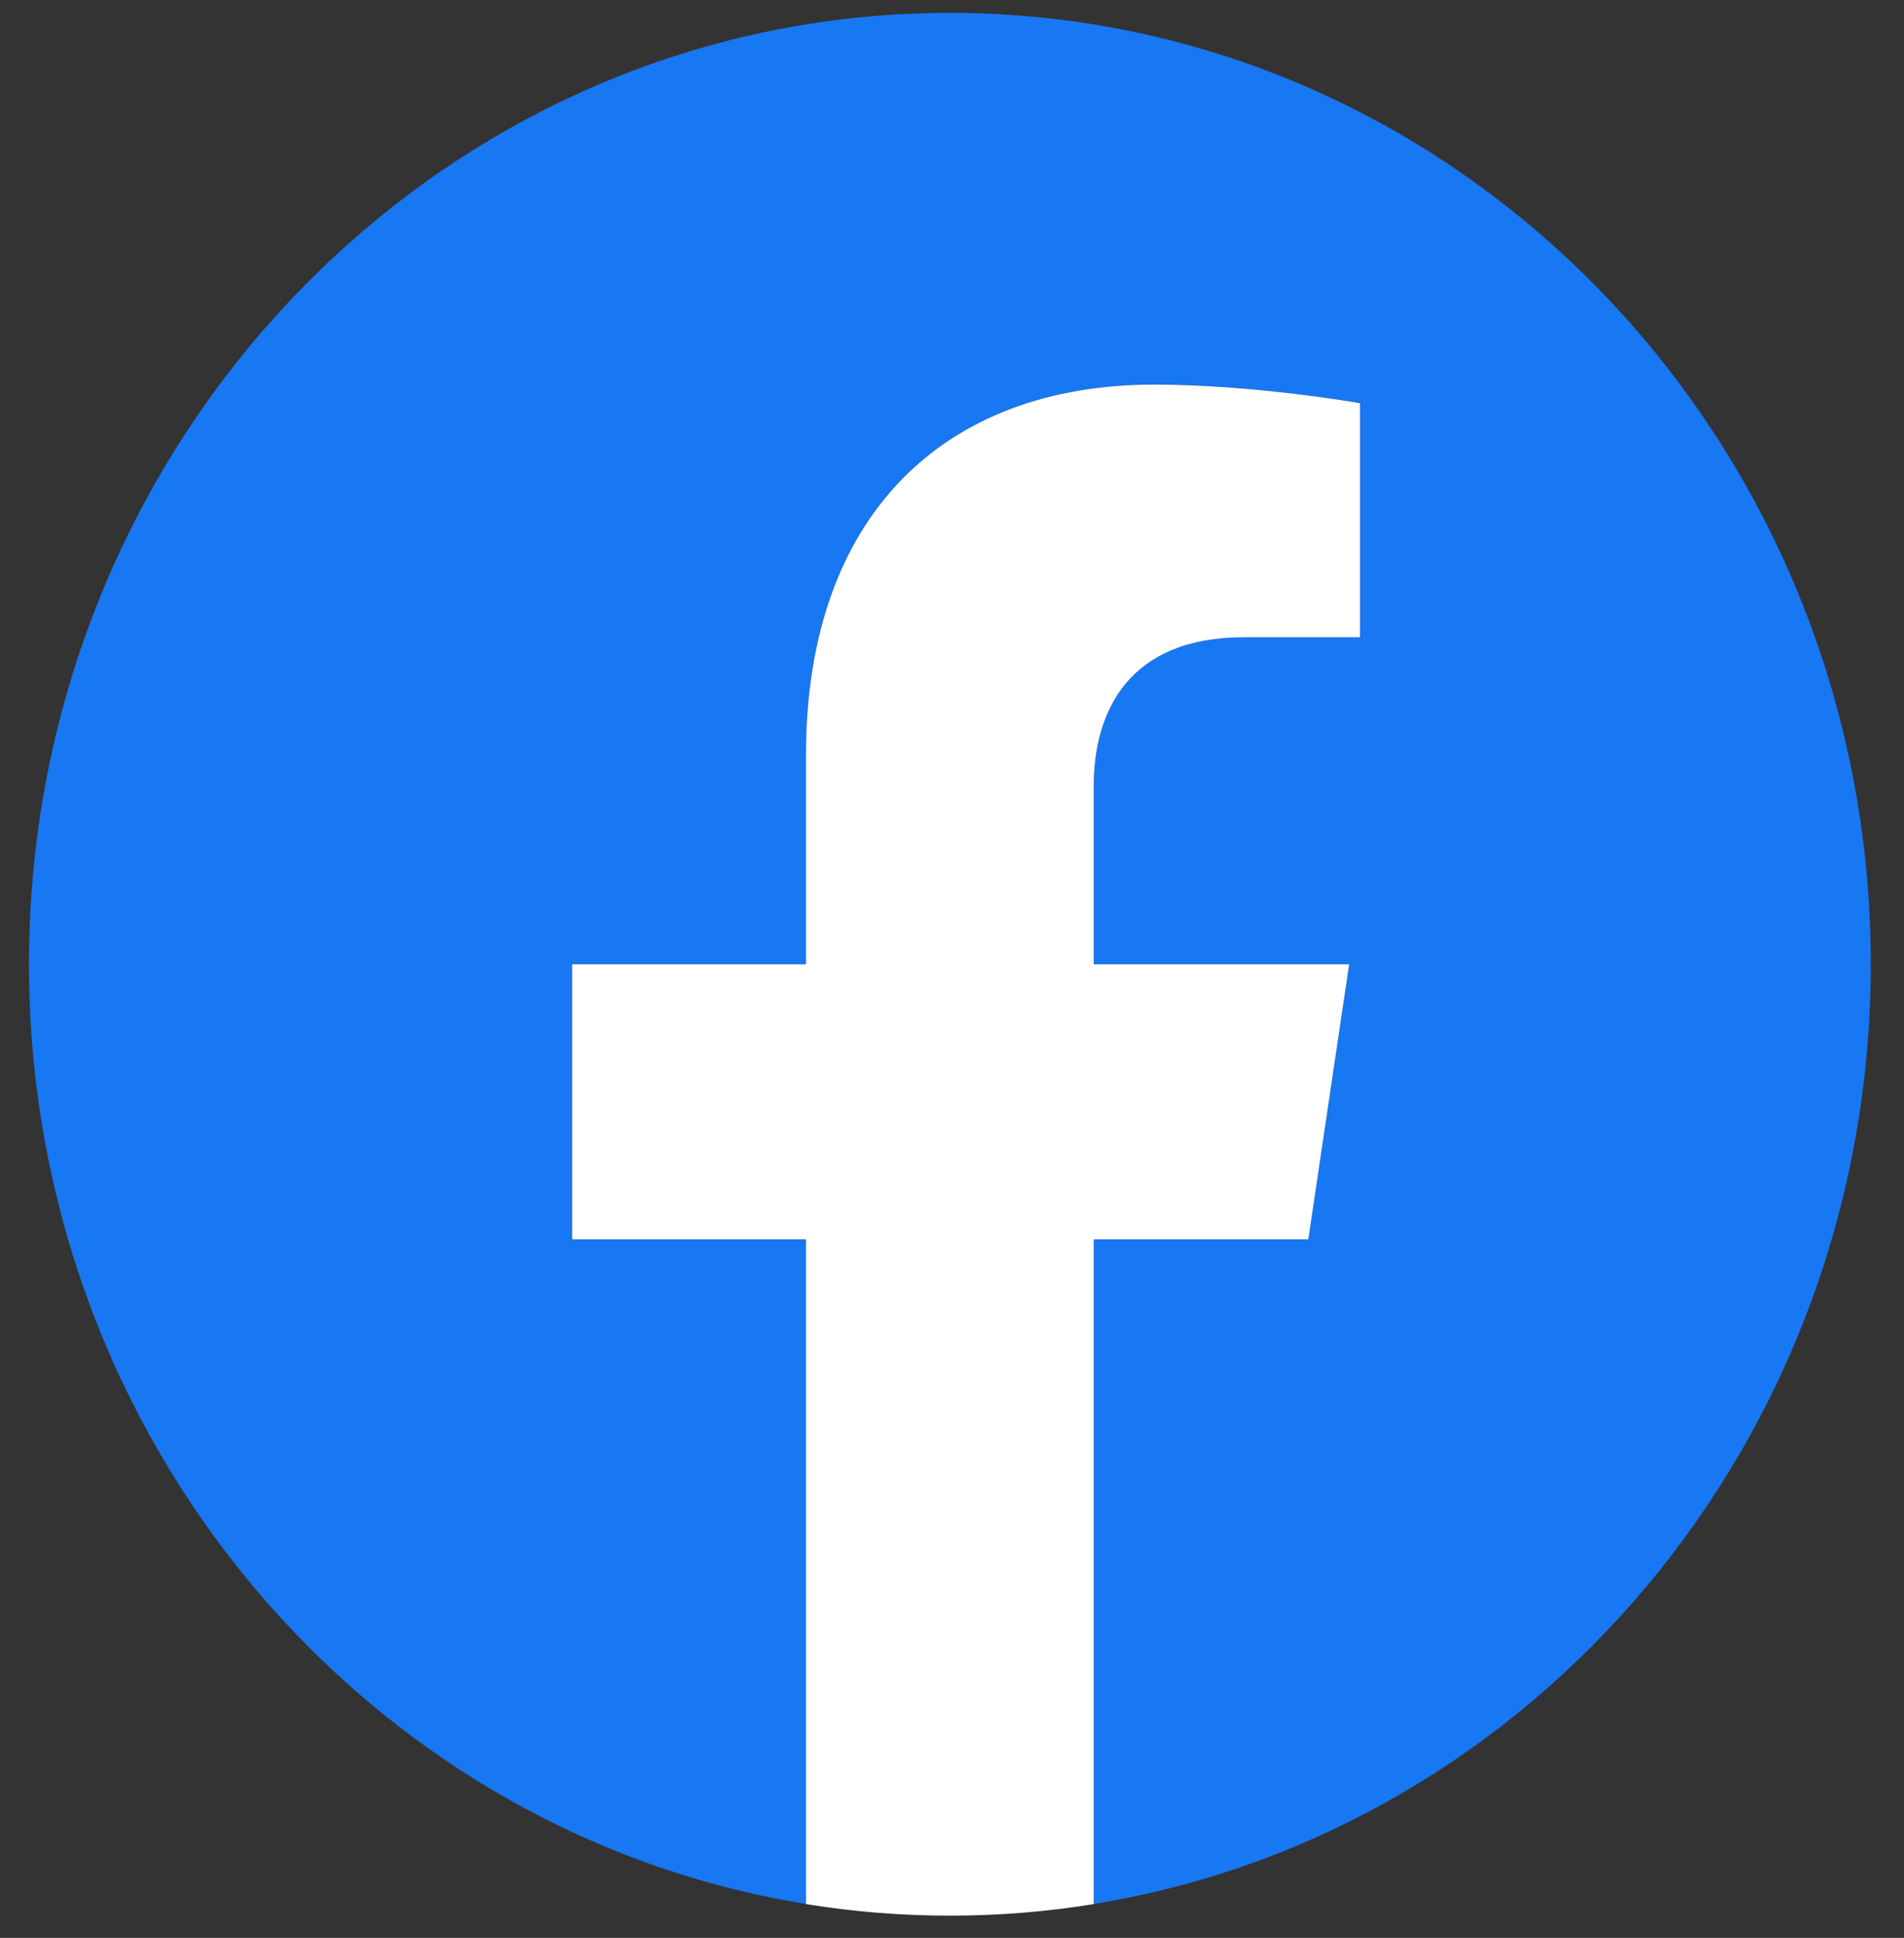
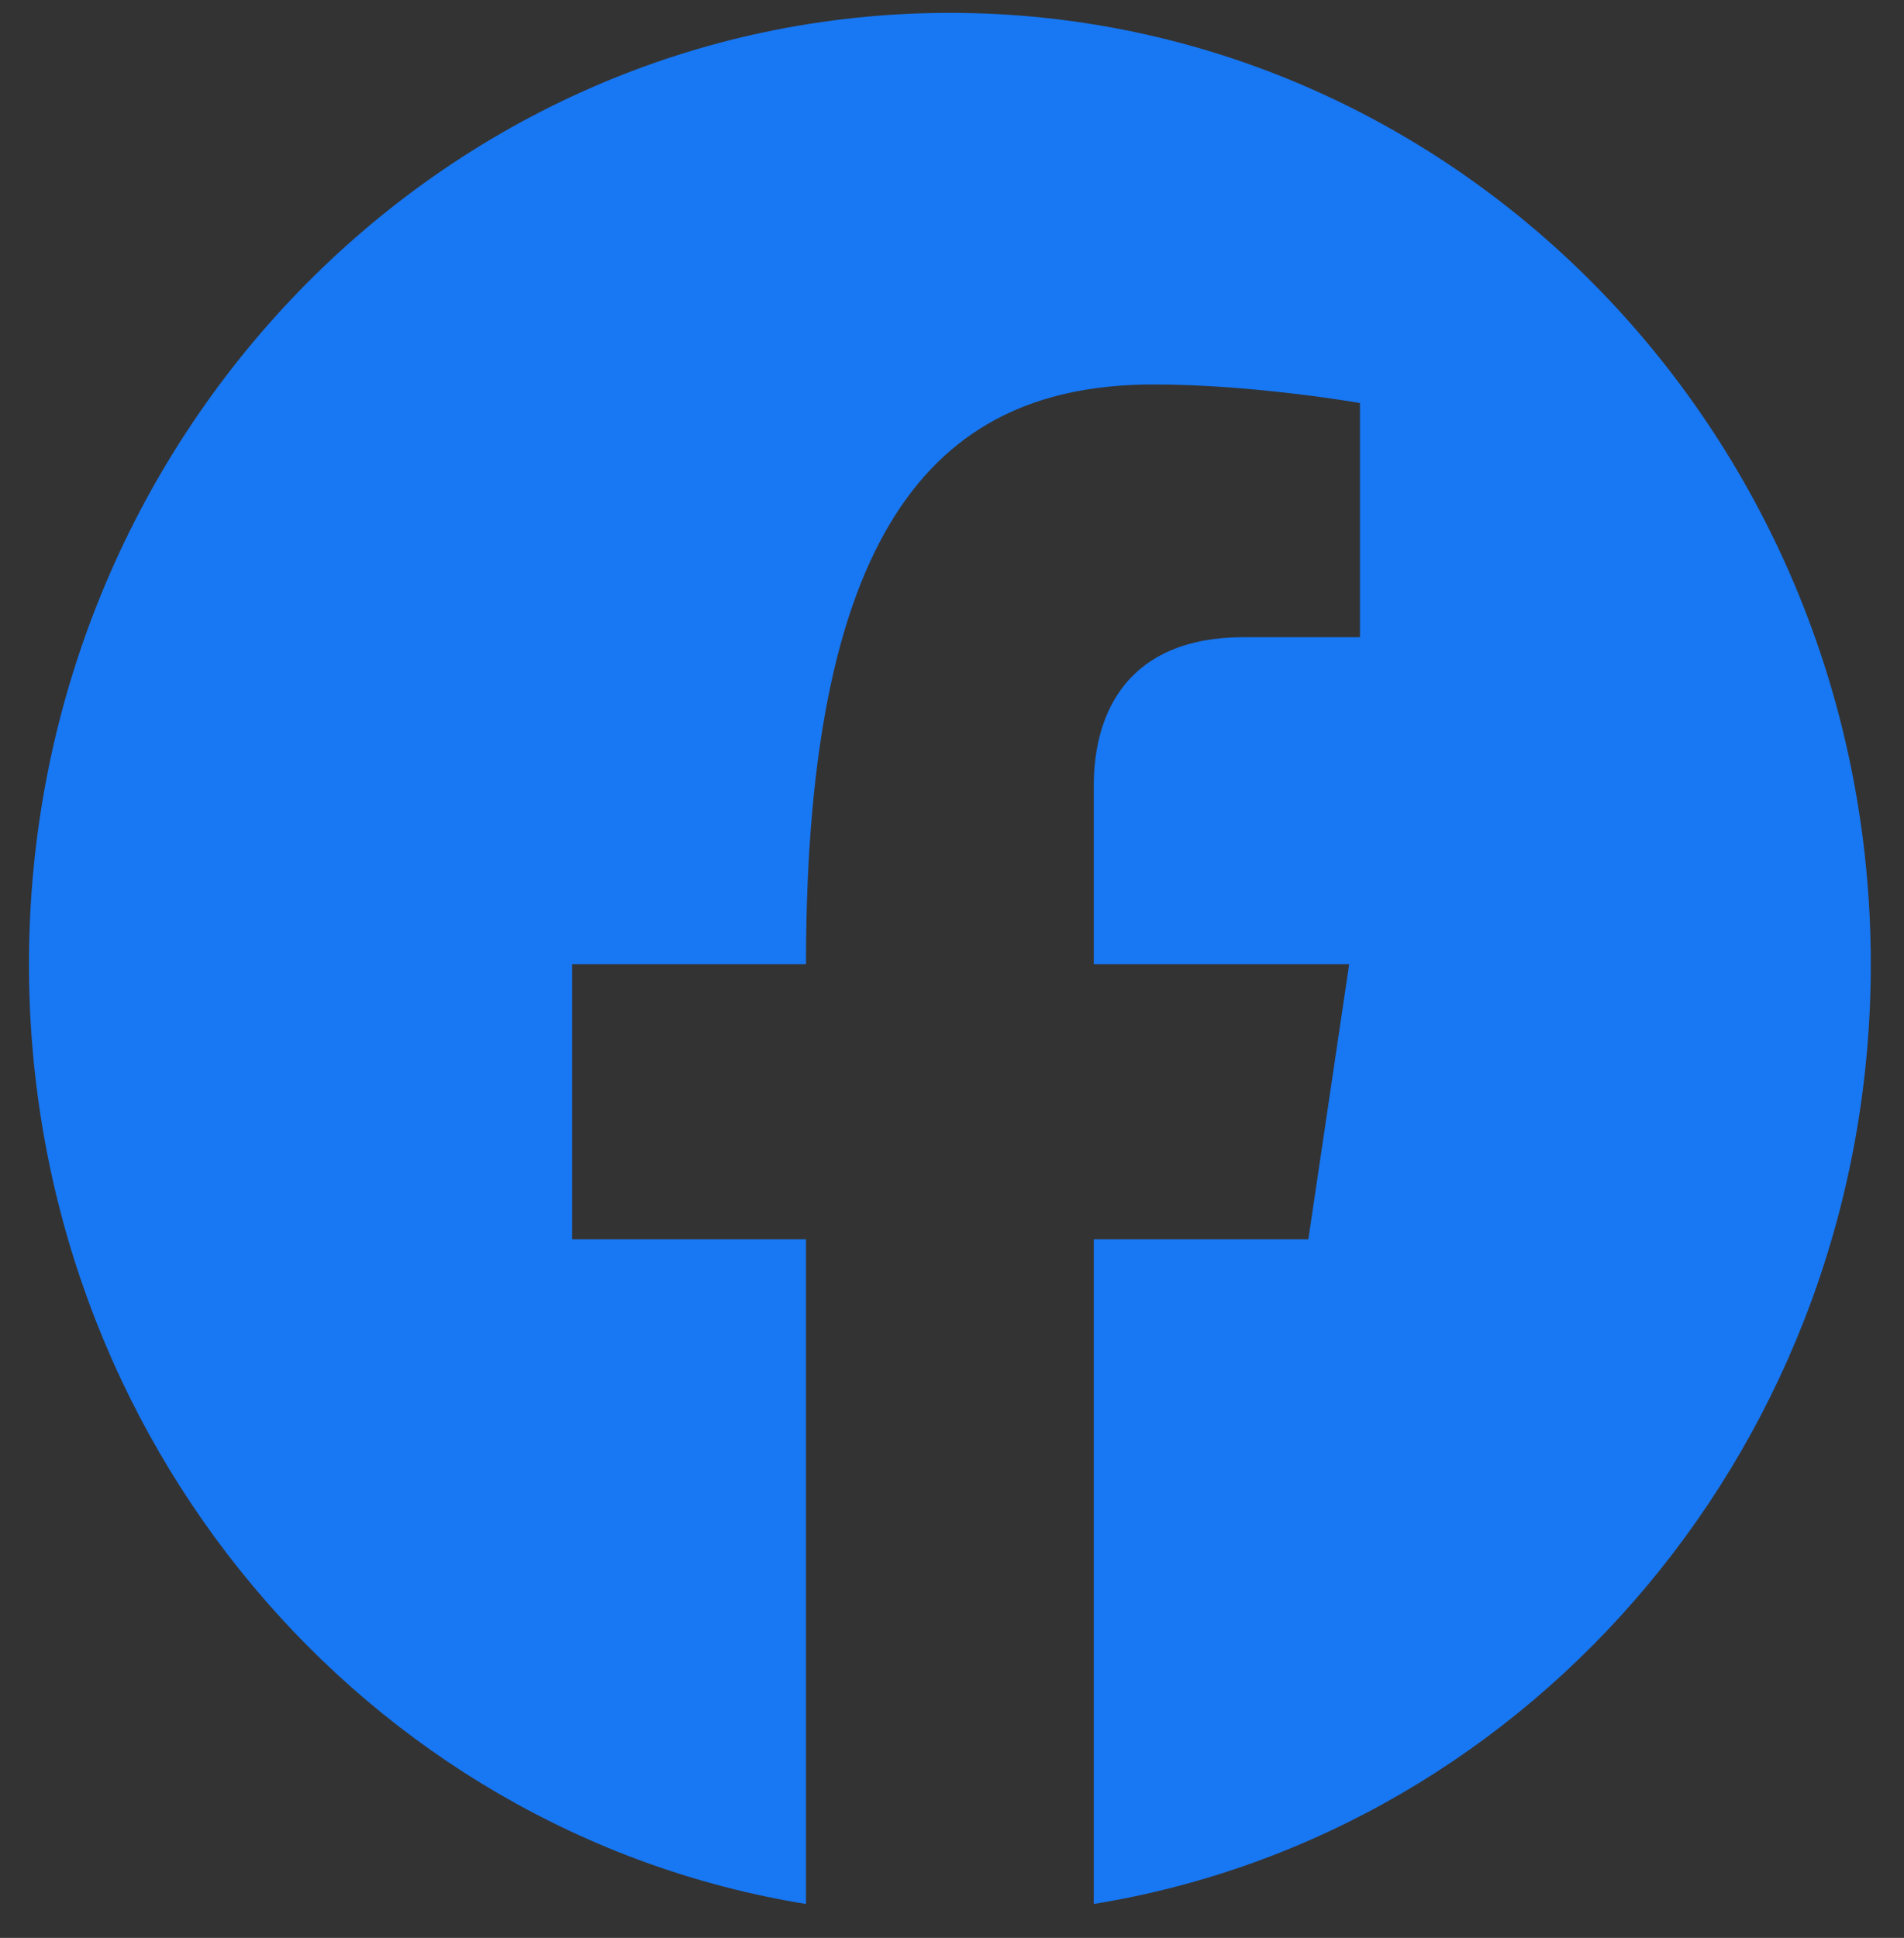
<svg xmlns="http://www.w3.org/2000/svg" width="57" height="58" viewBox="0 0 57 58" fill="none">
  <rect x="0" y="0" width="57" height="58" fill="#333333" stroke="none" />
-   <path d="M56.006 28.858C56.006 13.133 43.663 0.385 28.436 0.385C13.21 0.385 0.867 13.133 0.867 28.858C0.867 43.07 10.949 54.849 24.129 56.985V37.089H17.129V28.858H24.129V22.585C24.129 15.449 28.245 11.507 34.542 11.507C37.558 11.507 40.713 12.063 40.713 12.063V19.07H37.237C33.812 19.07 32.744 21.265 32.744 23.517V28.858H40.39L39.168 37.089H32.744V56.985C45.924 54.849 56.006 43.07 56.006 28.858Z" fill="#1877F2" />
-   <path d="M39.168 37.091L40.39 28.861H32.744V23.52C32.744 21.268 33.812 19.073 37.237 19.073H40.714V12.066C40.714 12.066 37.559 11.51 34.542 11.51C28.245 11.51 24.129 15.452 24.129 22.588V28.861H17.129V37.091H24.129V56.988C25.532 57.216 26.971 57.334 28.437 57.334C29.902 57.334 31.341 57.216 32.744 56.988V37.091H39.168Z" fill="white" />
+   <path d="M56.006 28.858C56.006 13.133 43.663 0.385 28.436 0.385C13.21 0.385 0.867 13.133 0.867 28.858C0.867 43.07 10.949 54.849 24.129 56.985V37.089H17.129V28.858H24.129C24.129 15.449 28.245 11.507 34.542 11.507C37.558 11.507 40.713 12.063 40.713 12.063V19.07H37.237C33.812 19.07 32.744 21.265 32.744 23.517V28.858H40.39L39.168 37.089H32.744V56.985C45.924 54.849 56.006 43.07 56.006 28.858Z" fill="#1877F2" />
</svg>